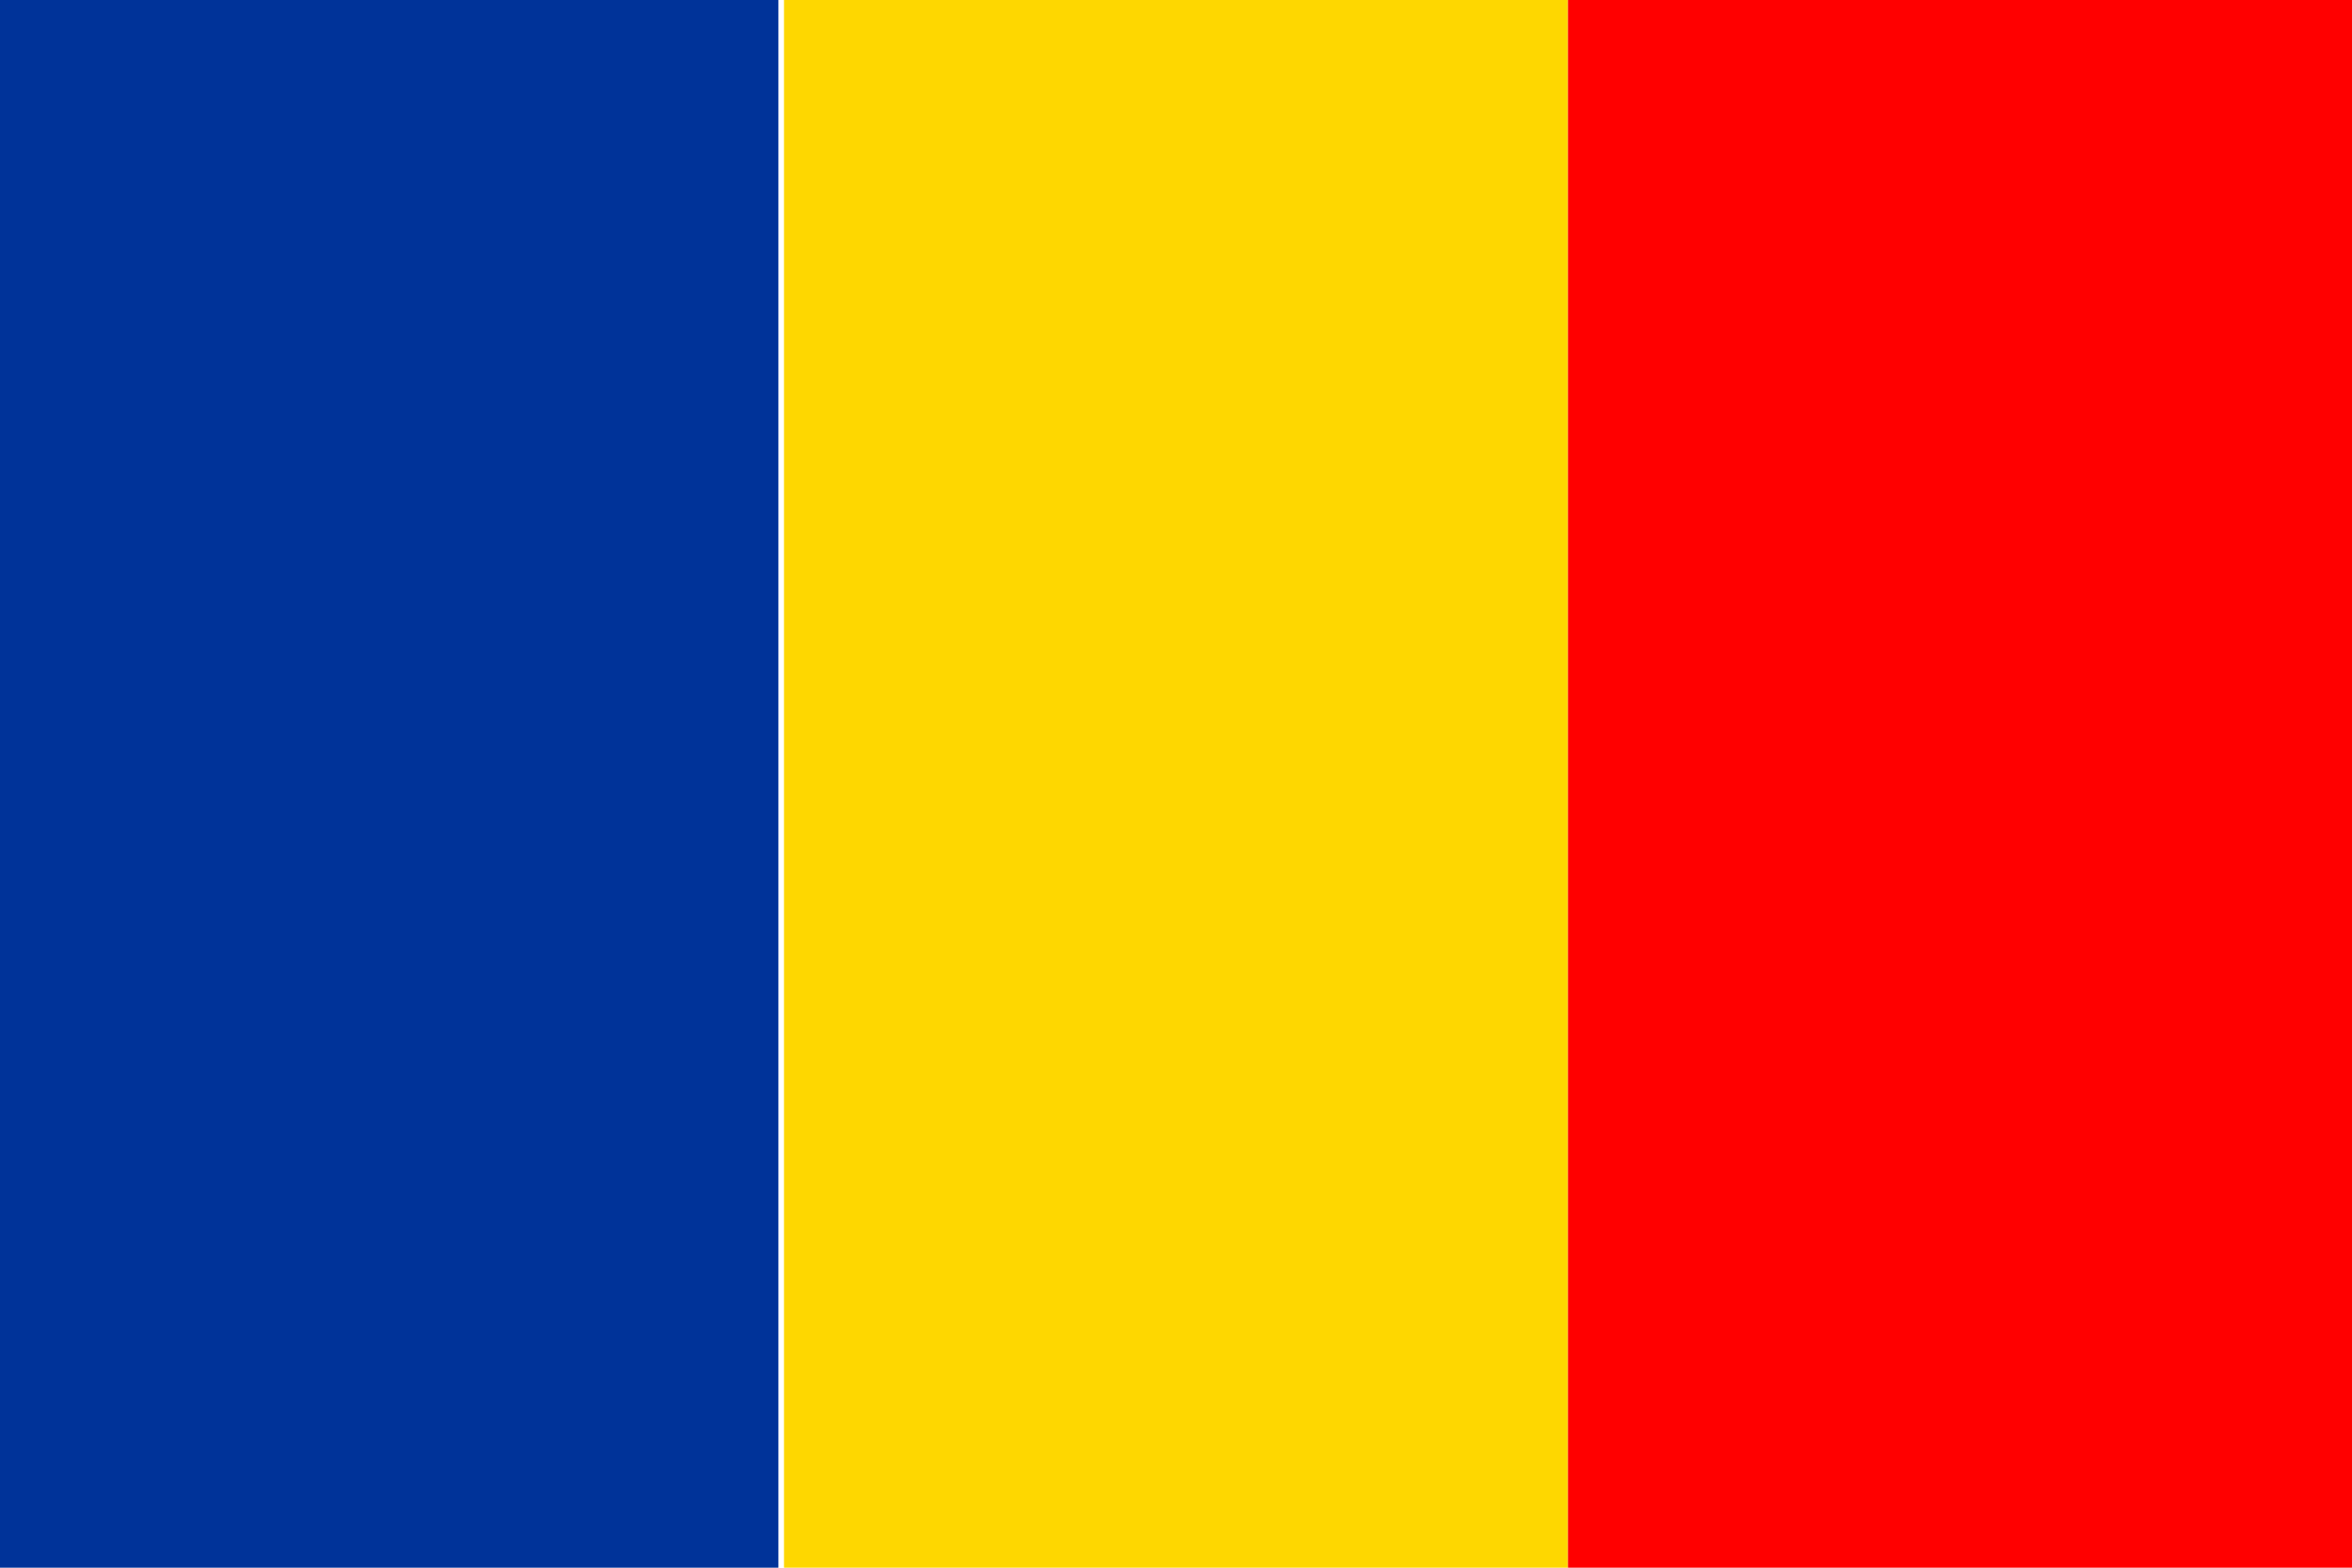
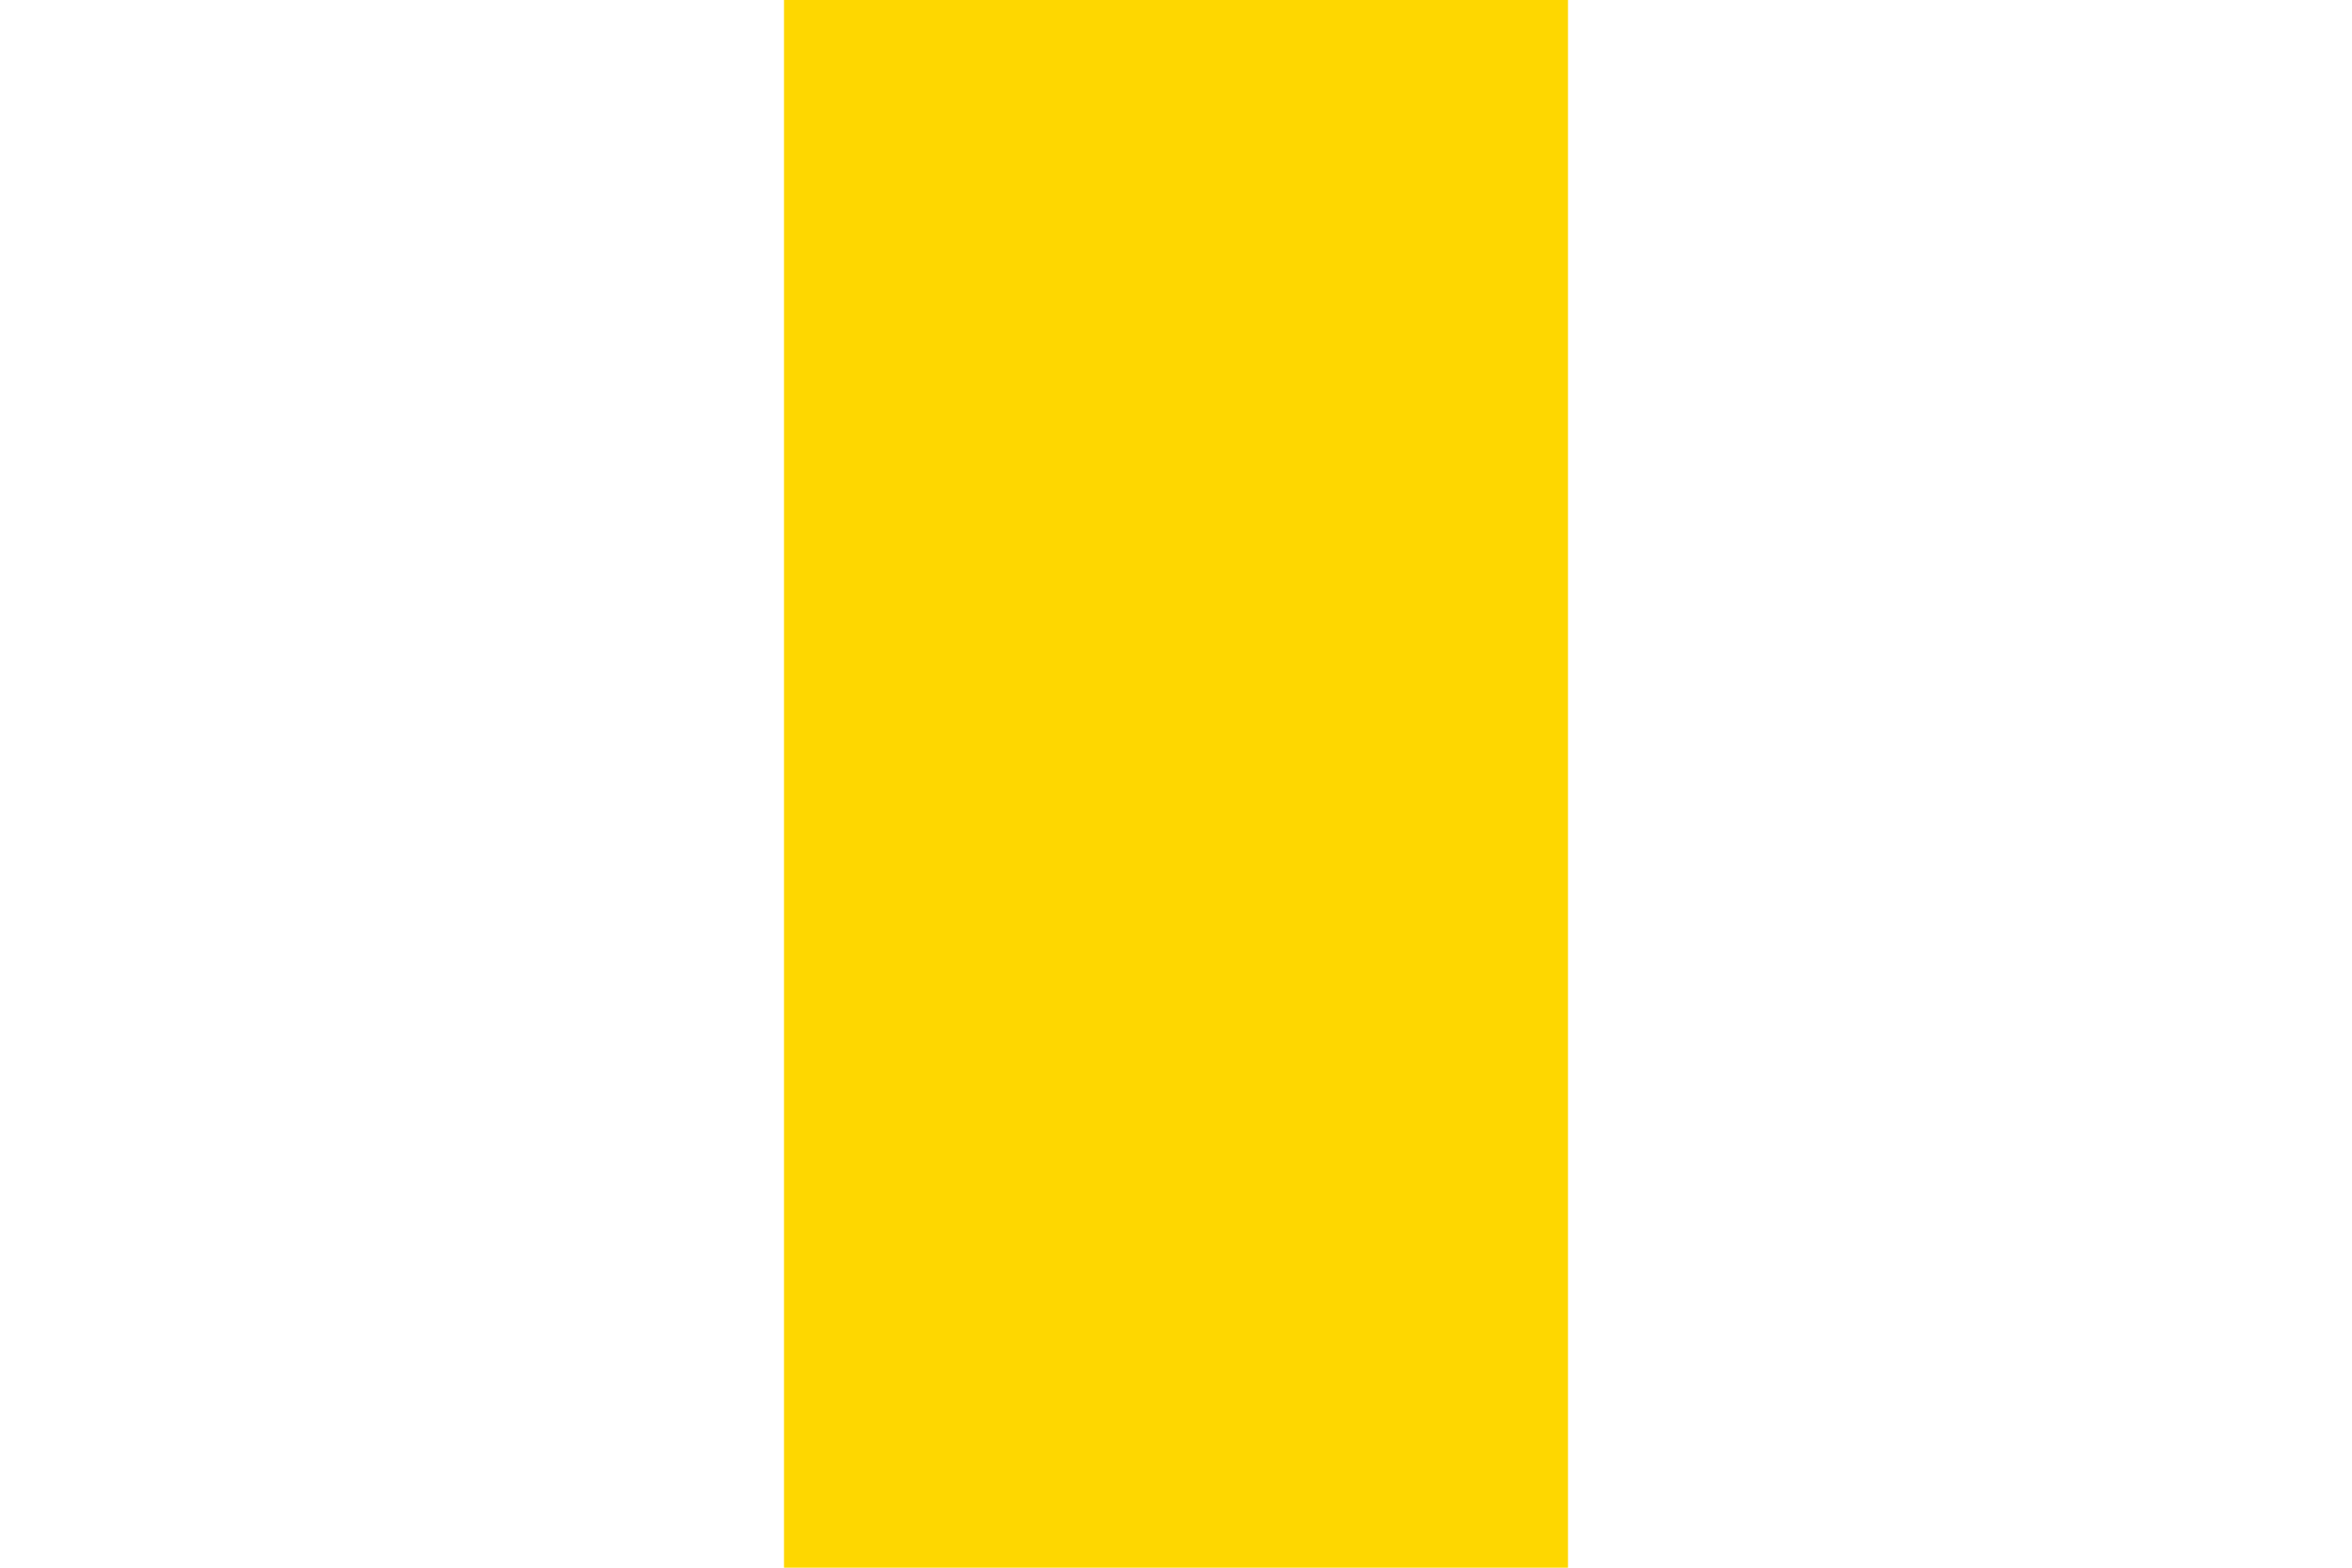
<svg xmlns="http://www.w3.org/2000/svg" version="1.1" id="Layer_1" x="0px" y="0px" viewBox="0 0 42 28" style="enable-background:new 0 0 42 28;" xml:space="preserve">
  <style type="text/css">
	.st0{fill-rule:evenodd;clip-rule:evenodd;fill:#FED700;}
	.st1{fill-rule:evenodd;clip-rule:evenodd;fill:#FF0000;}
	.st2{fill-rule:evenodd;clip-rule:evenodd;fill:#003399;}
</style>
  <g>
    <rect x="14" y="0" class="st0" width="14" height="28.1" />
-     <rect x="28" y="0" class="st1" width="14" height="28.1" />
-     <rect x="-0.1" y="0" class="st2" width="14" height="28.1" />
  </g>
</svg>